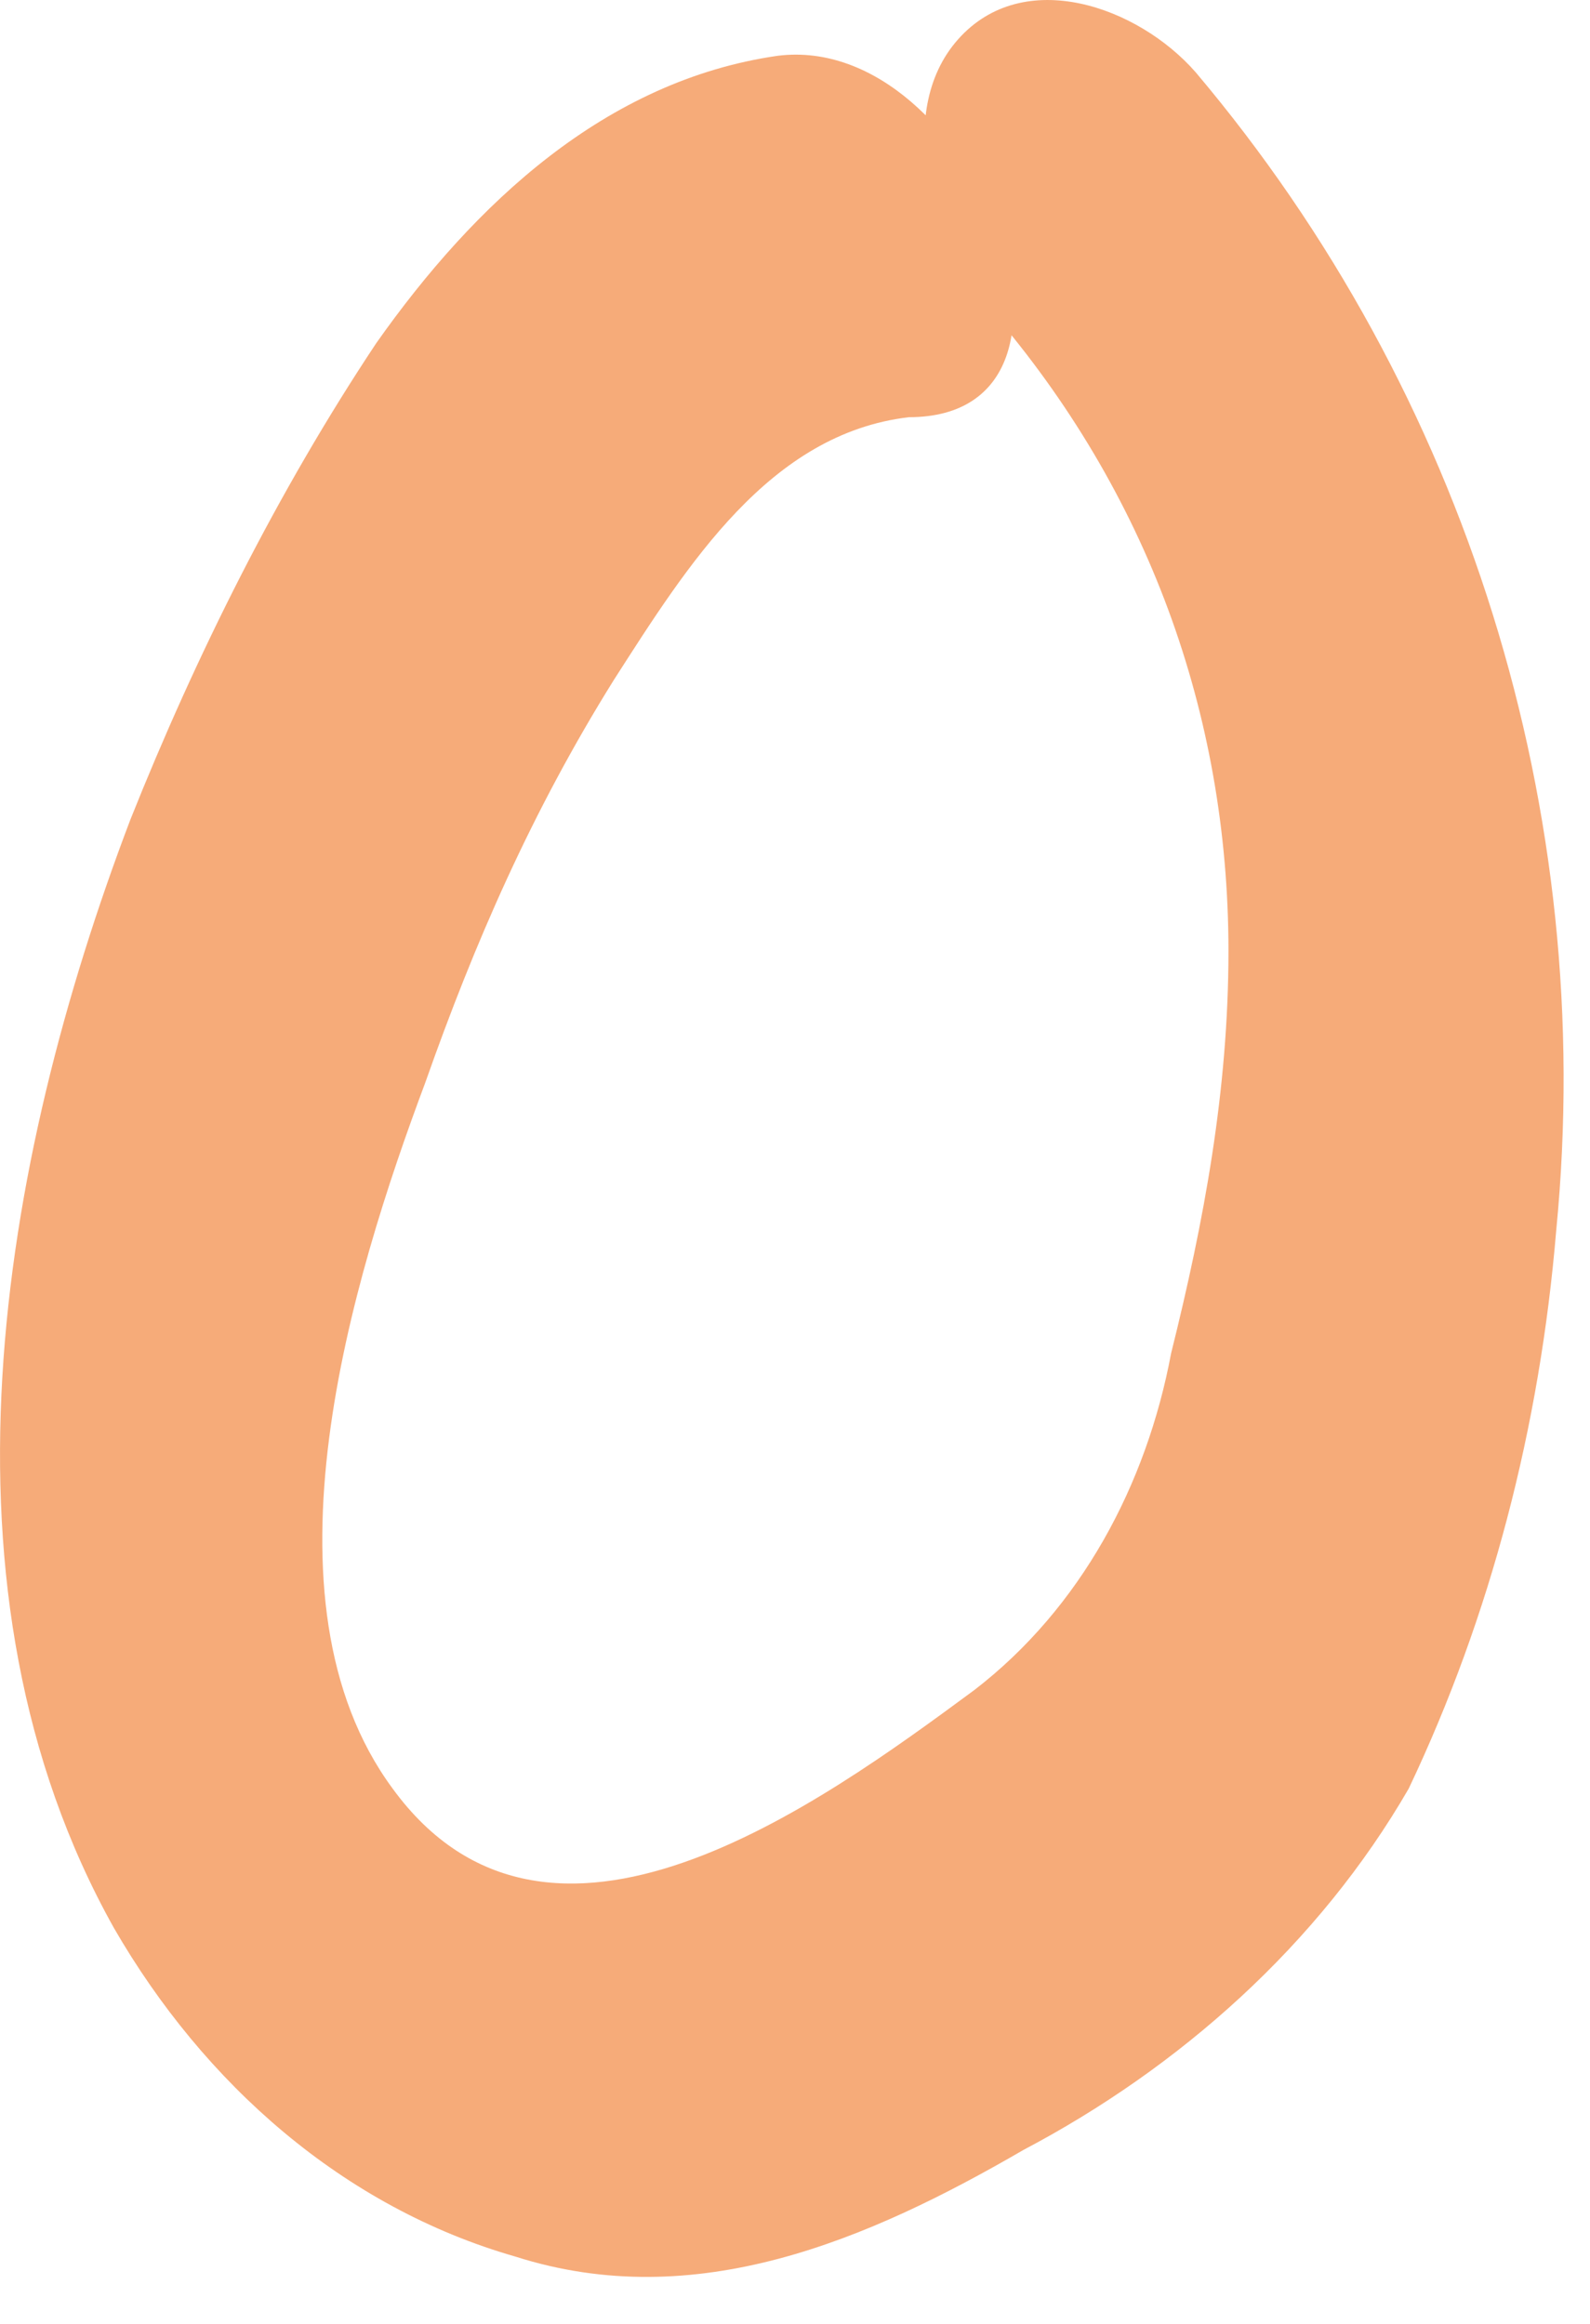
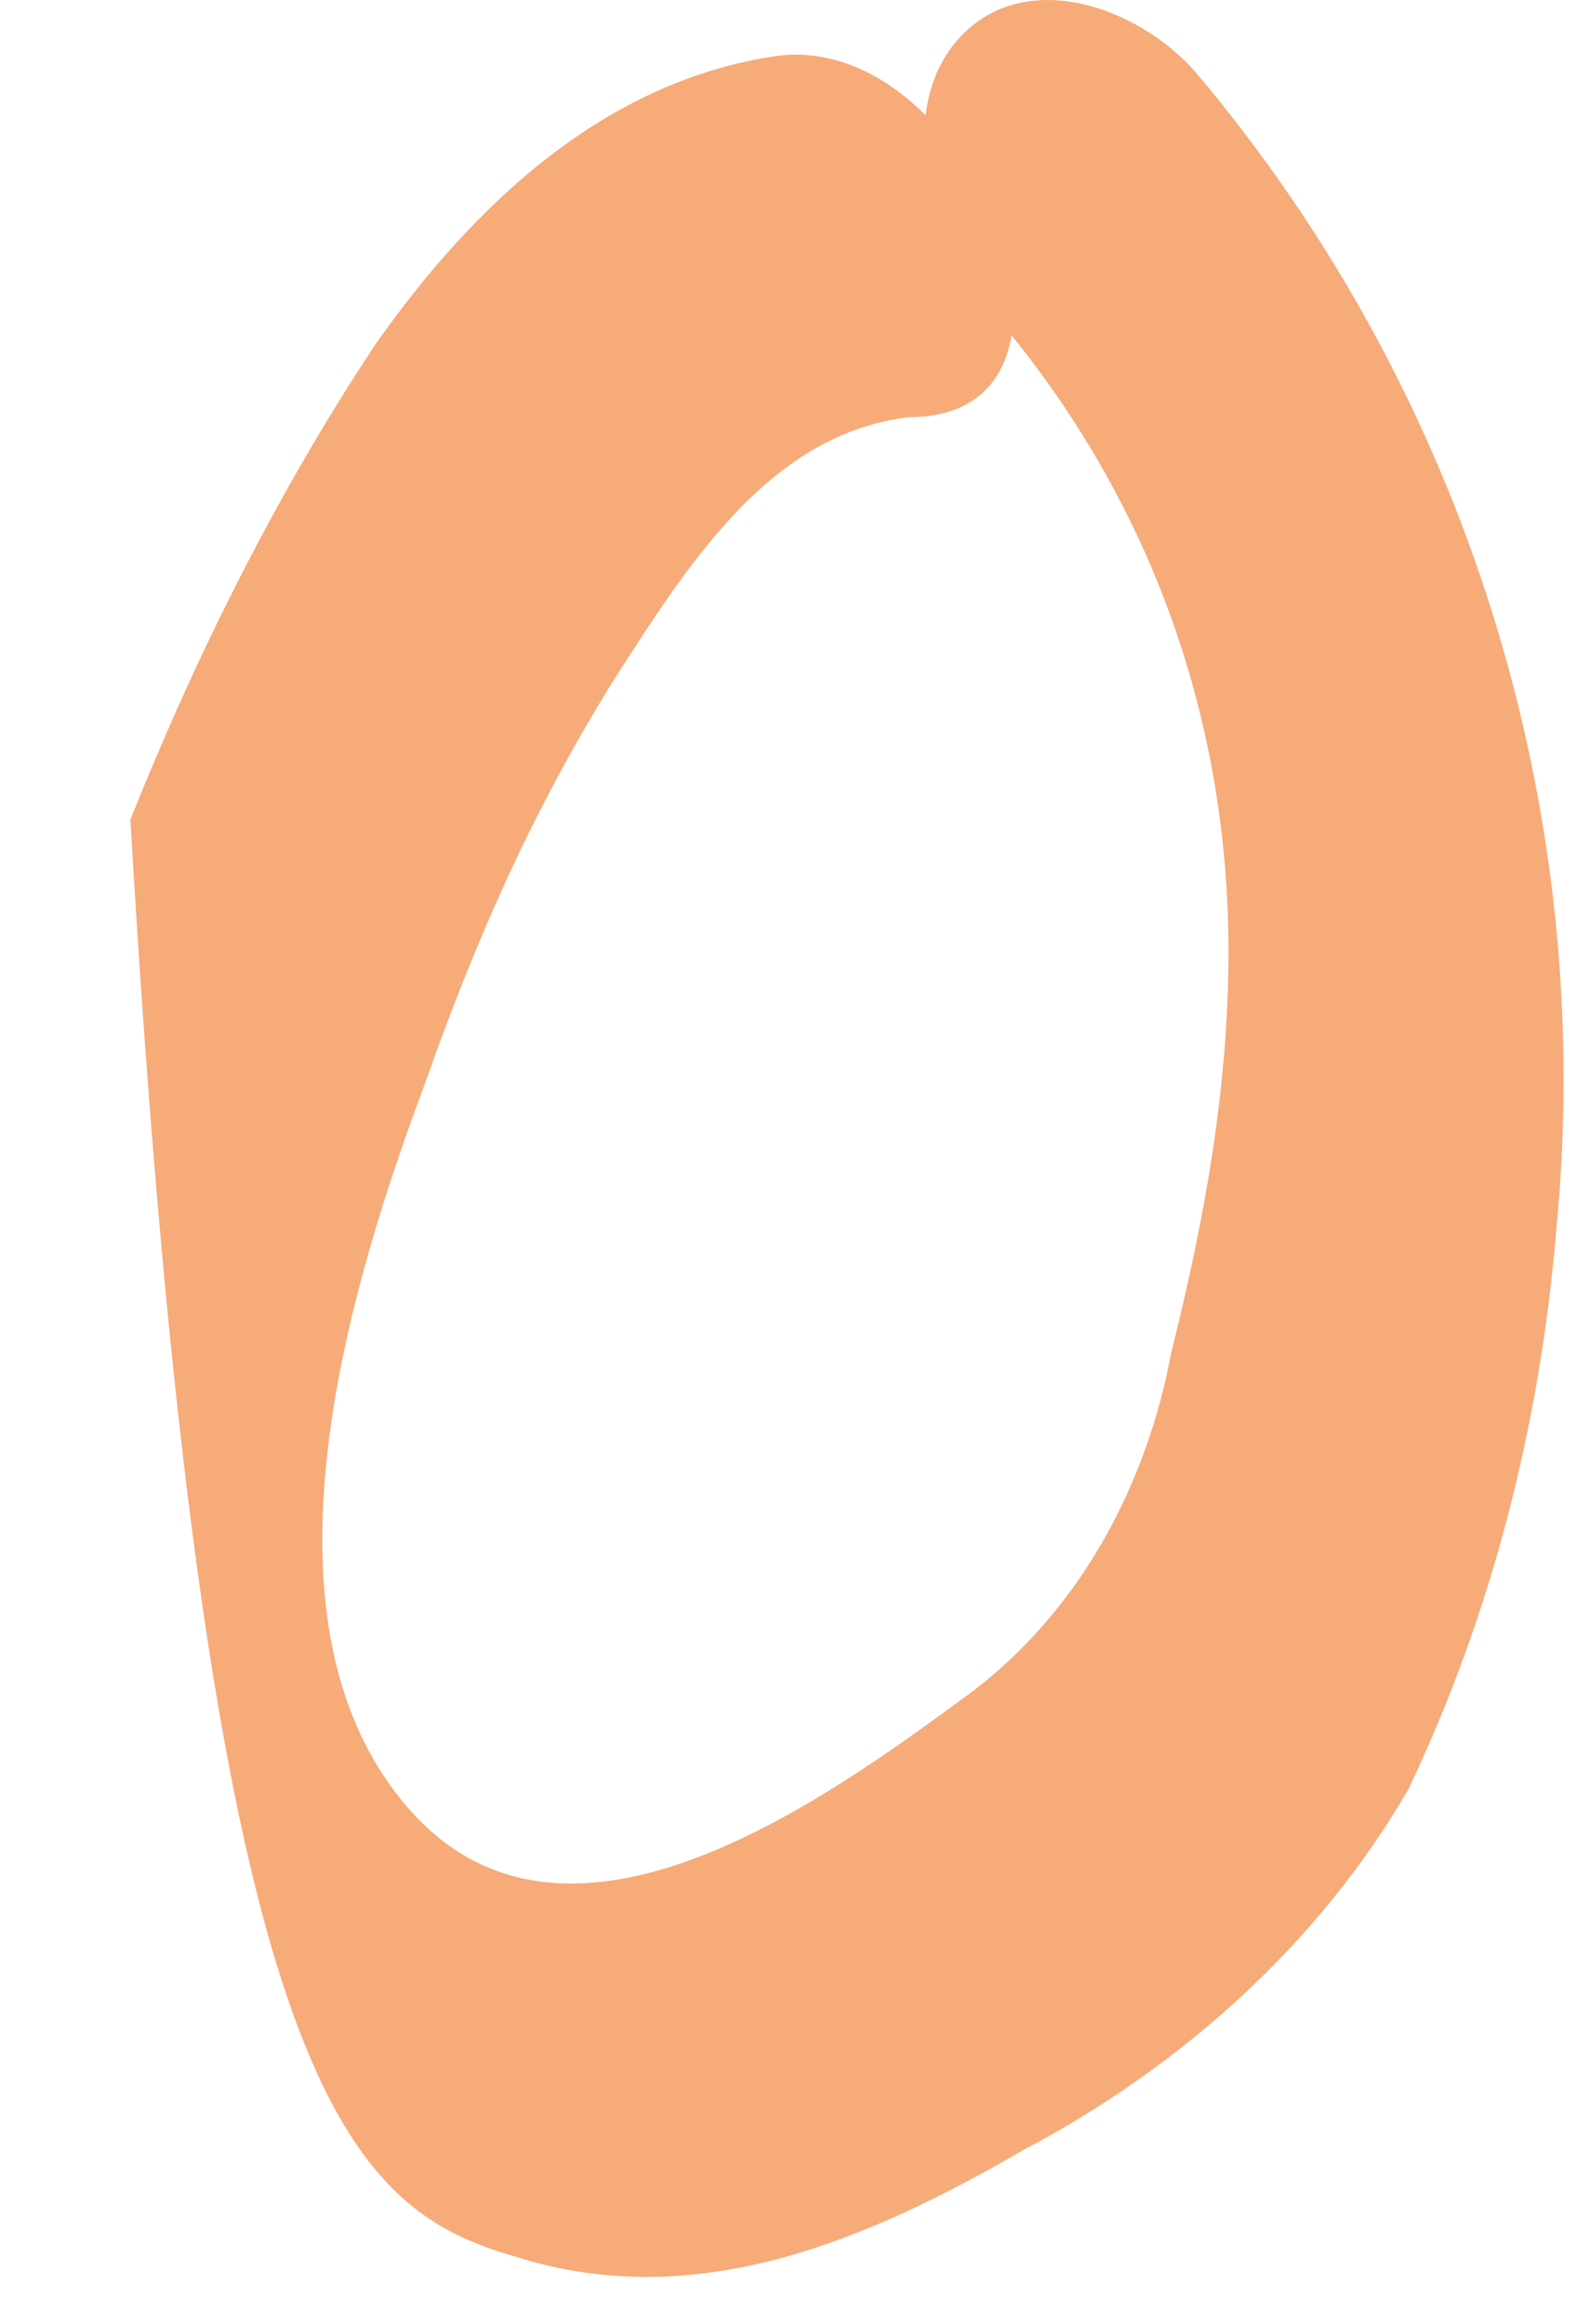
<svg xmlns="http://www.w3.org/2000/svg" fill="none" height="100%" overflow="visible" preserveAspectRatio="none" style="display: block;" viewBox="0 0 13 19" width="100%">
-   <path d="M6.359 0.456C4.952 0.658 3.88 1.665 3.076 2.806C2.272 4.015 1.602 5.358 1.066 6.701C-0.006 9.52 -0.609 13.012 0.932 15.764C1.669 17.04 2.808 18.047 4.215 18.45C5.689 18.92 7.096 18.316 8.369 17.577C9.642 16.906 10.781 15.899 11.518 14.623C12.188 13.213 12.59 11.669 12.724 10.058C13.059 6.633 11.987 3.209 9.776 0.591C9.307 0.054 8.369 -0.282 7.833 0.322C7.297 0.926 7.632 2.001 8.101 2.538C9.374 4.015 10.044 5.828 10.044 7.775C10.044 8.916 9.843 9.99 9.575 11.065C9.374 12.139 8.838 13.146 7.967 13.817C6.694 14.757 4.483 16.369 3.21 14.623C2.071 13.079 2.875 10.46 3.478 8.849C3.88 7.708 4.349 6.633 5.019 5.559C5.622 4.619 6.292 3.545 7.431 3.411C9.173 3.411 7.967 0.255 6.359 0.456Z" fill="#F6AB79" id="Vector" />
+   <path d="M6.359 0.456C4.952 0.658 3.88 1.665 3.076 2.806C2.272 4.015 1.602 5.358 1.066 6.701C1.669 17.04 2.808 18.047 4.215 18.45C5.689 18.92 7.096 18.316 8.369 17.577C9.642 16.906 10.781 15.899 11.518 14.623C12.188 13.213 12.59 11.669 12.724 10.058C13.059 6.633 11.987 3.209 9.776 0.591C9.307 0.054 8.369 -0.282 7.833 0.322C7.297 0.926 7.632 2.001 8.101 2.538C9.374 4.015 10.044 5.828 10.044 7.775C10.044 8.916 9.843 9.99 9.575 11.065C9.374 12.139 8.838 13.146 7.967 13.817C6.694 14.757 4.483 16.369 3.21 14.623C2.071 13.079 2.875 10.46 3.478 8.849C3.88 7.708 4.349 6.633 5.019 5.559C5.622 4.619 6.292 3.545 7.431 3.411C9.173 3.411 7.967 0.255 6.359 0.456Z" fill="#F6AB79" id="Vector" />
</svg>